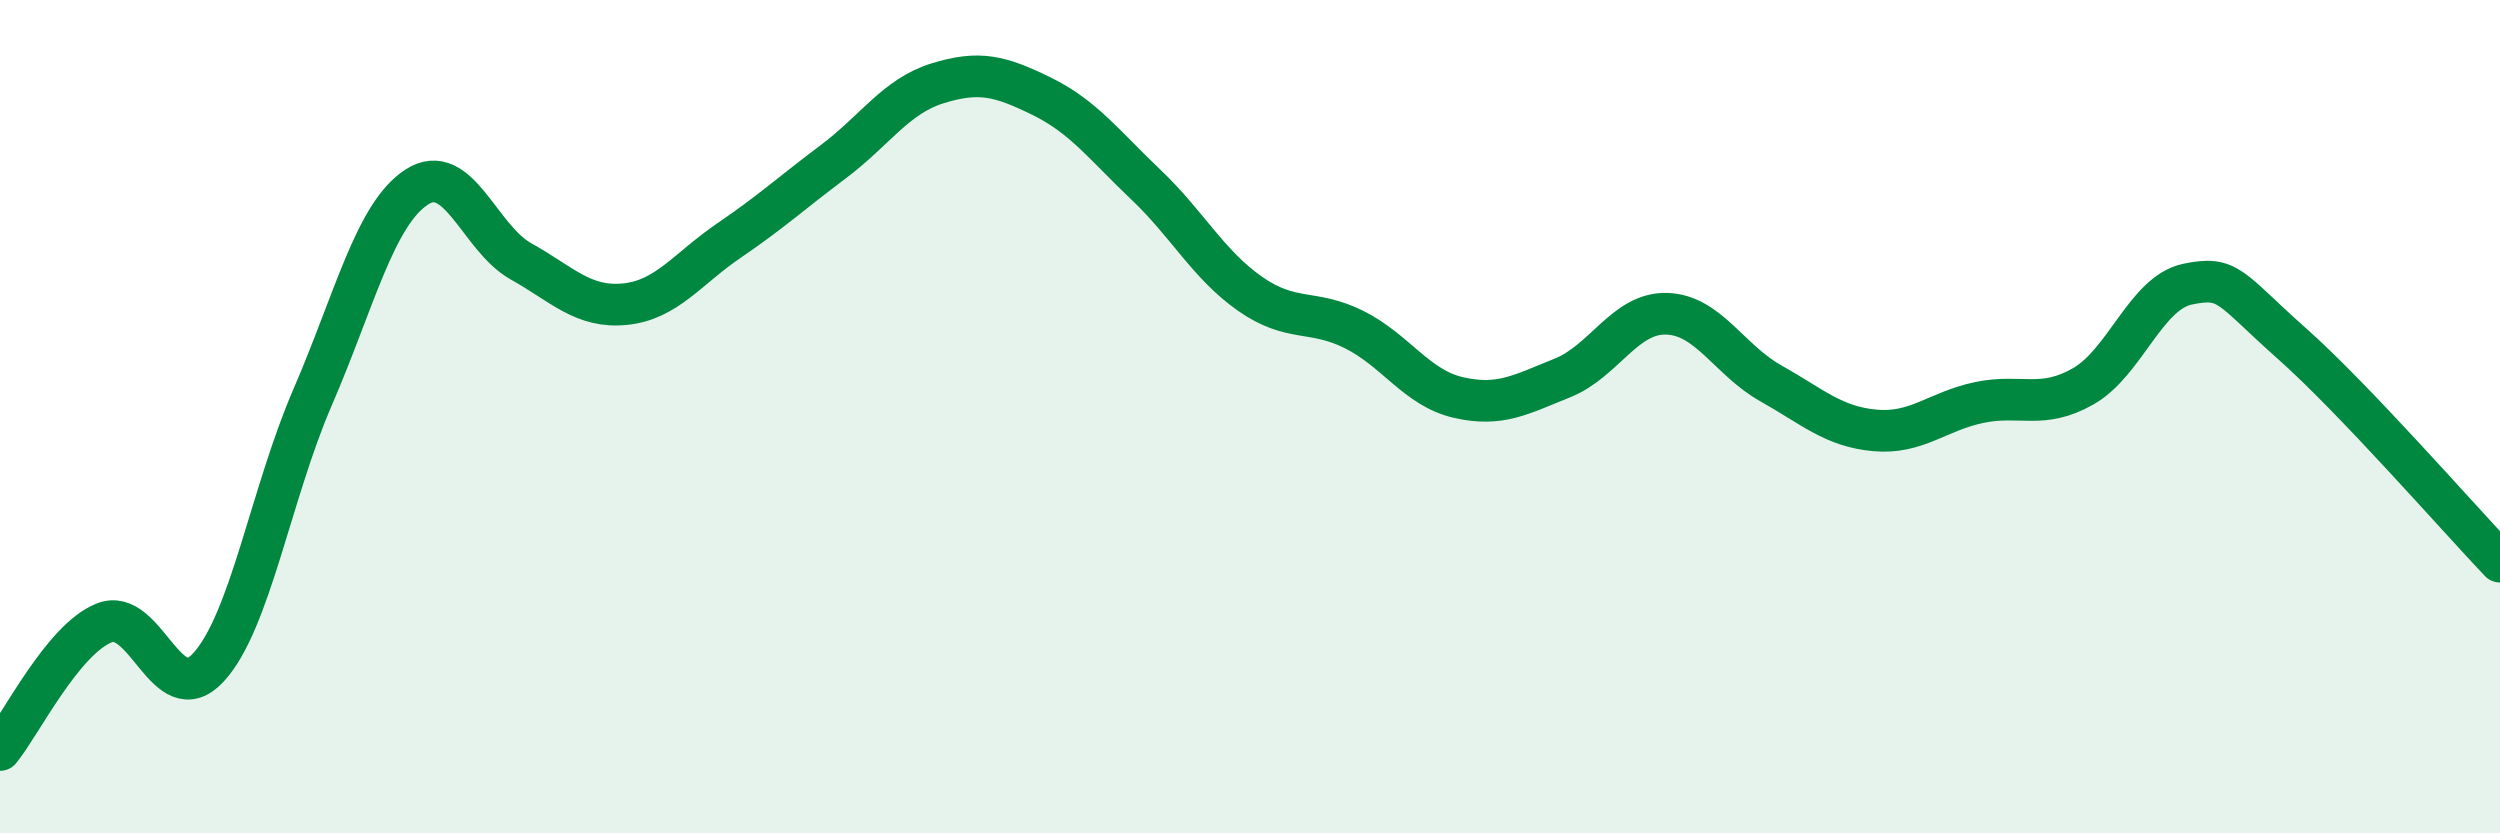
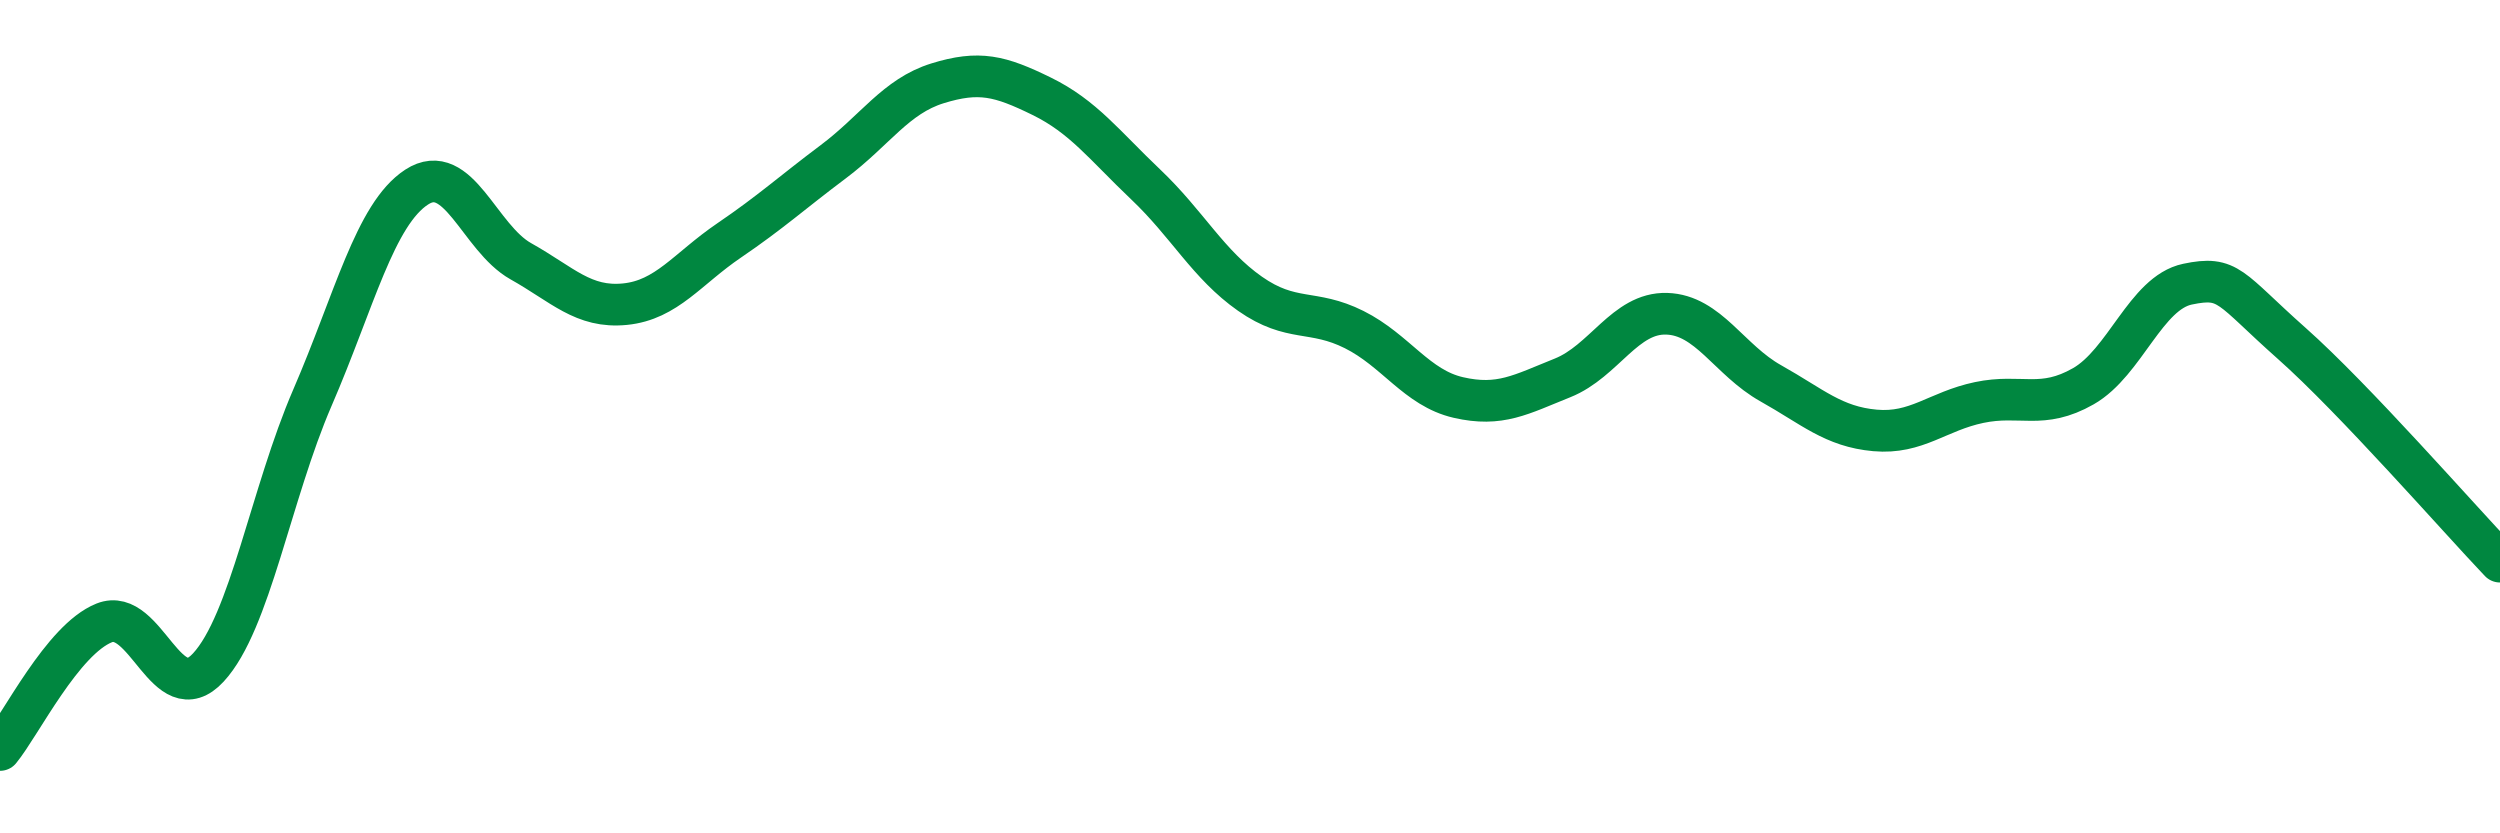
<svg xmlns="http://www.w3.org/2000/svg" width="60" height="20" viewBox="0 0 60 20">
-   <path d="M 0,18 C 0.5,17.39 1.5,15.35 2.5,14.95 C 3.5,14.55 4,17.1 5,16.02 C 6,14.94 6.5,11.85 7.5,9.54 C 8.5,7.23 9,5.14 10,4.49 C 11,3.84 11.5,5.71 12.5,6.27 C 13.5,6.83 14,7.4 15,7.3 C 16,7.2 16.5,6.45 17.5,5.77 C 18.5,5.09 19,4.63 20,3.88 C 21,3.13 21.5,2.31 22.5,2 C 23.5,1.69 24,1.82 25,2.31 C 26,2.8 26.5,3.48 27.5,4.43 C 28.5,5.38 29,6.35 30,7.05 C 31,7.75 31.5,7.41 32.5,7.91 C 33.5,8.41 34,9.31 35,9.54 C 36,9.77 36.5,9.47 37.5,9.07 C 38.5,8.67 39,7.5 40,7.53 C 41,7.56 41.5,8.64 42.5,9.2 C 43.5,9.76 44,10.24 45,10.33 C 46,10.42 46.5,9.87 47.5,9.66 C 48.5,9.45 49,9.84 50,9.27 C 51,8.7 51.5,7.03 52.5,6.82 C 53.5,6.61 53.5,6.91 55,8.24 C 56.5,9.57 59,12.43 60,13.48L60 20L0 20Z" fill="#008740" opacity="0.1" stroke-linecap="round" stroke-linejoin="round" />
  <path d="M 0,18 C 0.5,17.39 1.5,15.35 2.5,14.95 C 3.5,14.55 4,17.1 5,16.02 C 6,14.94 6.5,11.85 7.5,9.54 C 8.5,7.23 9,5.14 10,4.49 C 11,3.84 11.5,5.71 12.5,6.27 C 13.5,6.83 14,7.4 15,7.3 C 16,7.2 16.5,6.45 17.5,5.77 C 18.5,5.09 19,4.63 20,3.88 C 21,3.13 21.5,2.31 22.5,2 C 23.5,1.69 24,1.82 25,2.31 C 26,2.8 26.5,3.48 27.5,4.43 C 28.5,5.38 29,6.35 30,7.05 C 31,7.75 31.5,7.41 32.5,7.91 C 33.5,8.41 34,9.31 35,9.54 C 36,9.77 36.5,9.47 37.5,9.07 C 38.5,8.67 39,7.5 40,7.53 C 41,7.56 41.5,8.64 42.5,9.2 C 43.5,9.76 44,10.24 45,10.33 C 46,10.42 46.5,9.87 47.5,9.66 C 48.5,9.45 49,9.84 50,9.27 C 51,8.7 51.5,7.03 52.5,6.82 C 53.5,6.61 53.5,6.91 55,8.24 C 56.5,9.57 59,12.43 60,13.48" stroke="#008740" stroke-width="1" fill="none" stroke-linecap="round" stroke-linejoin="round" />
</svg>